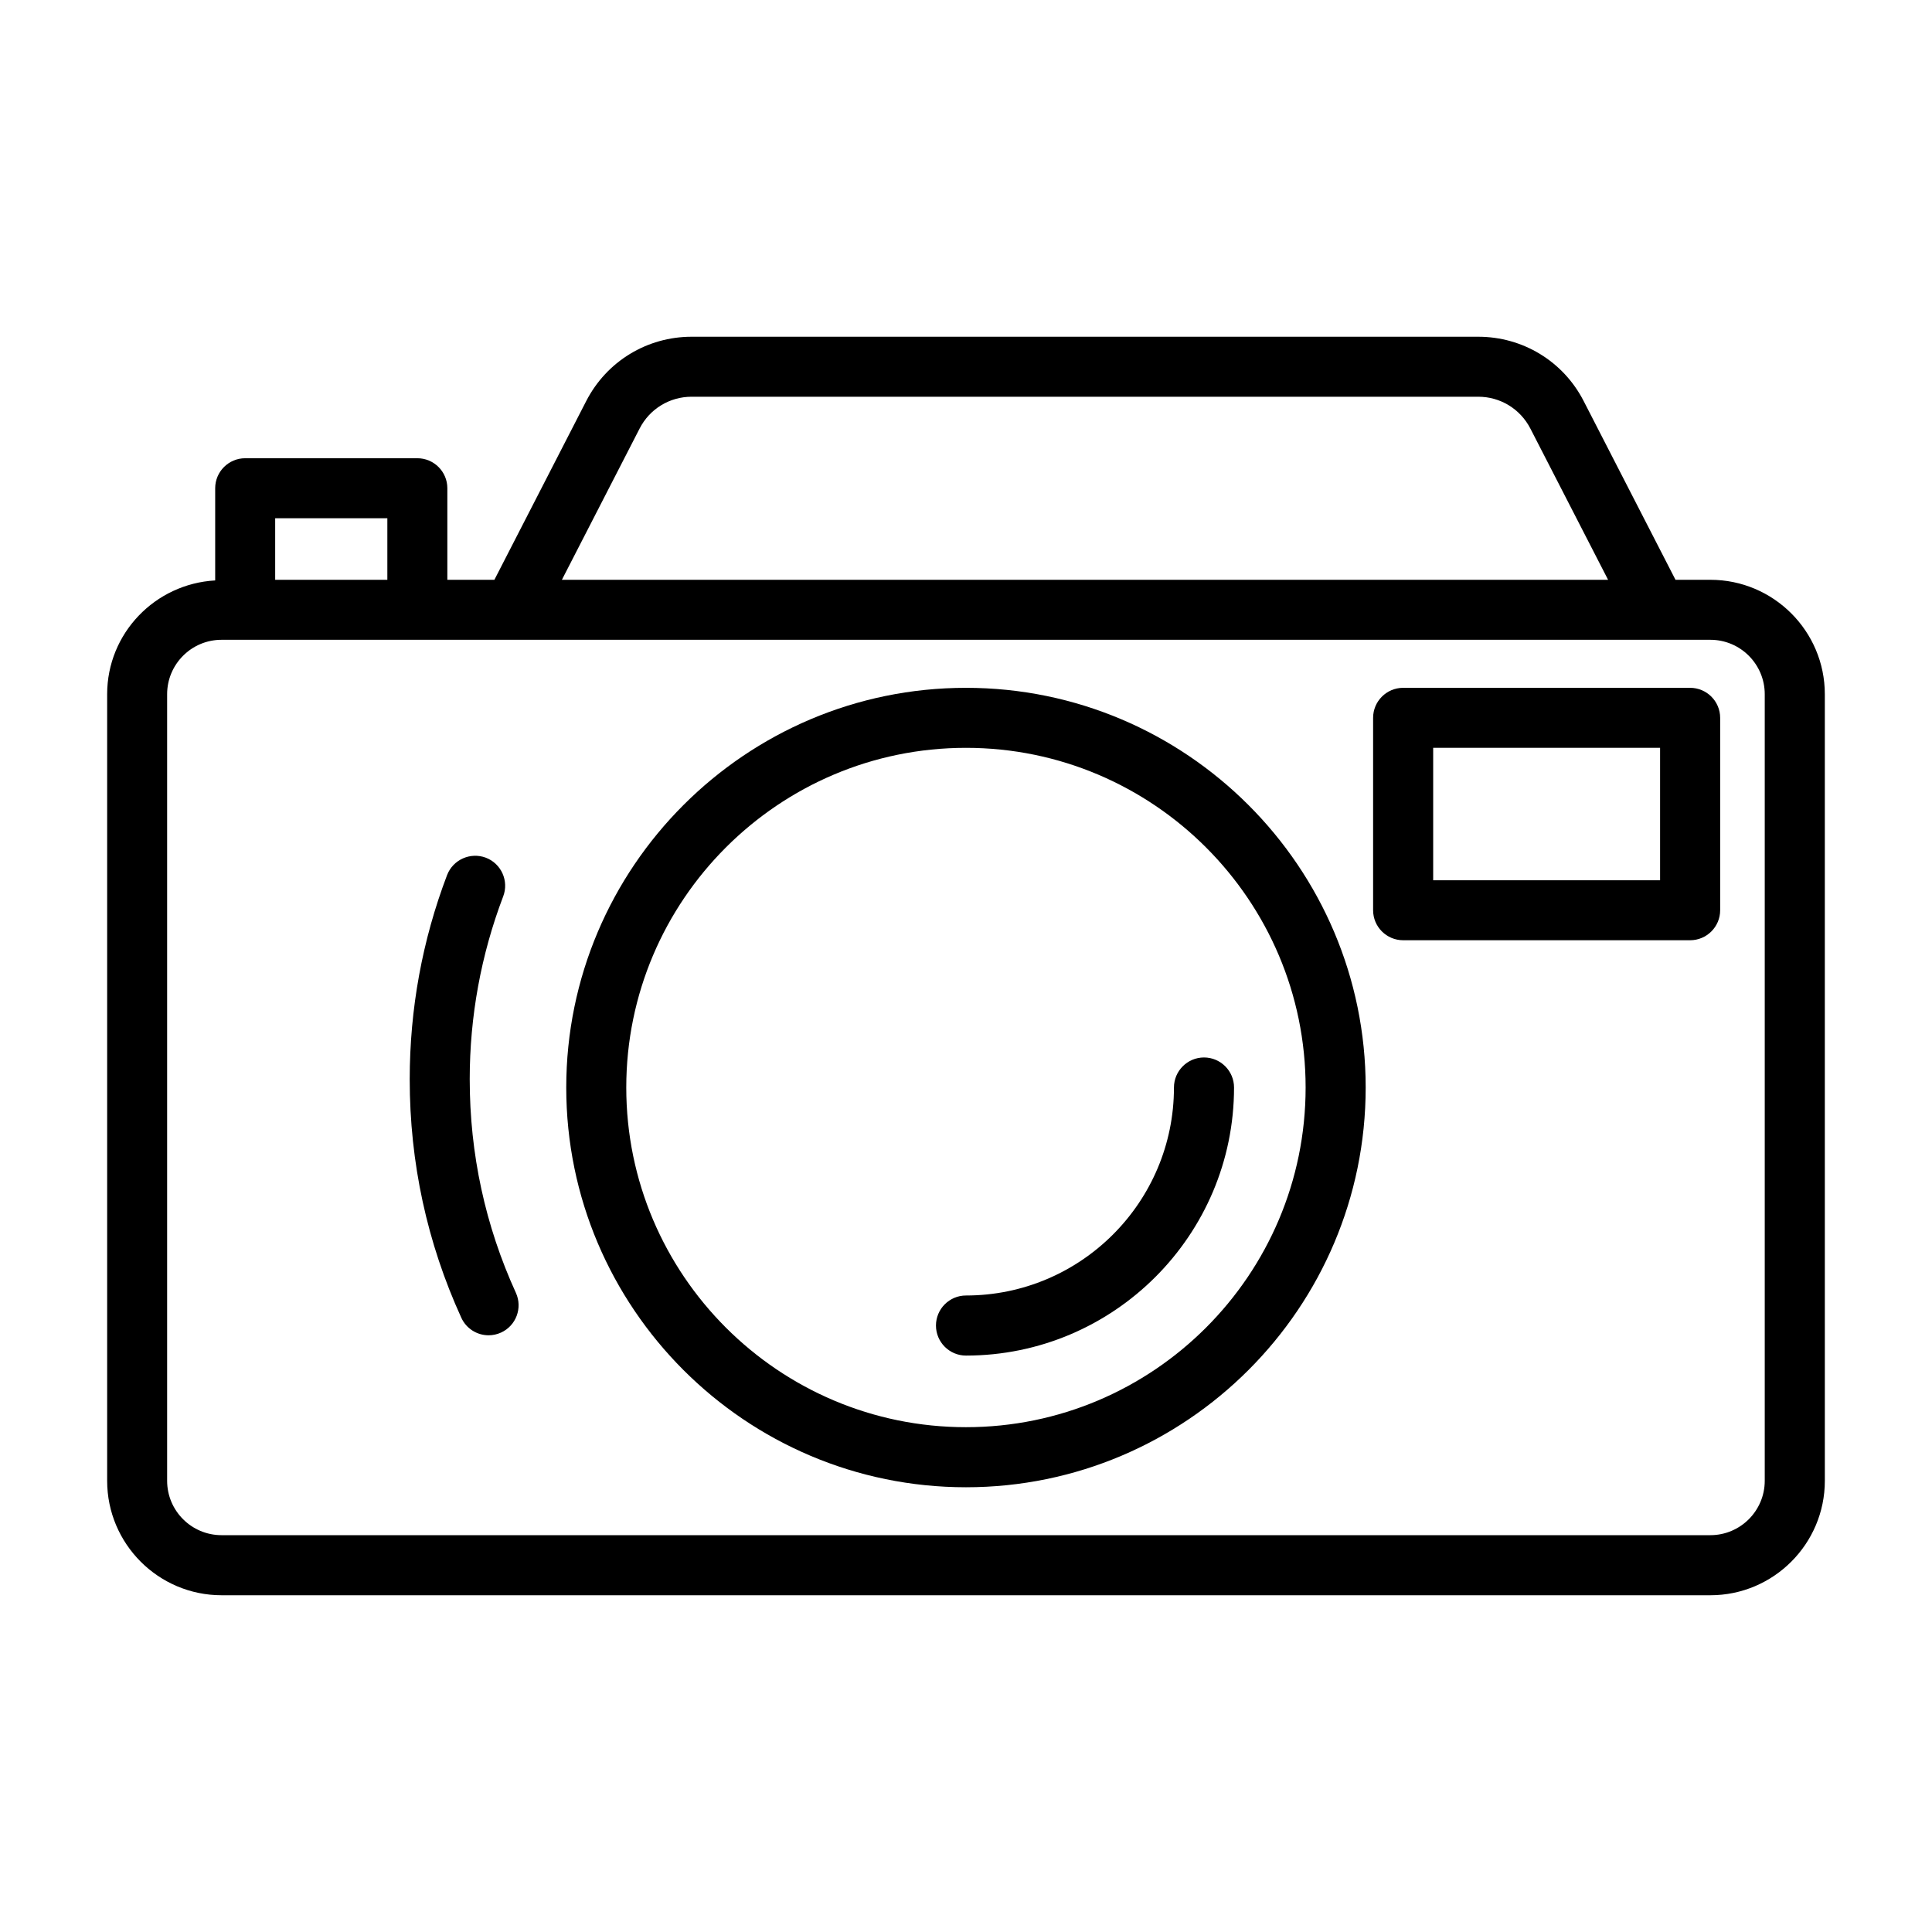
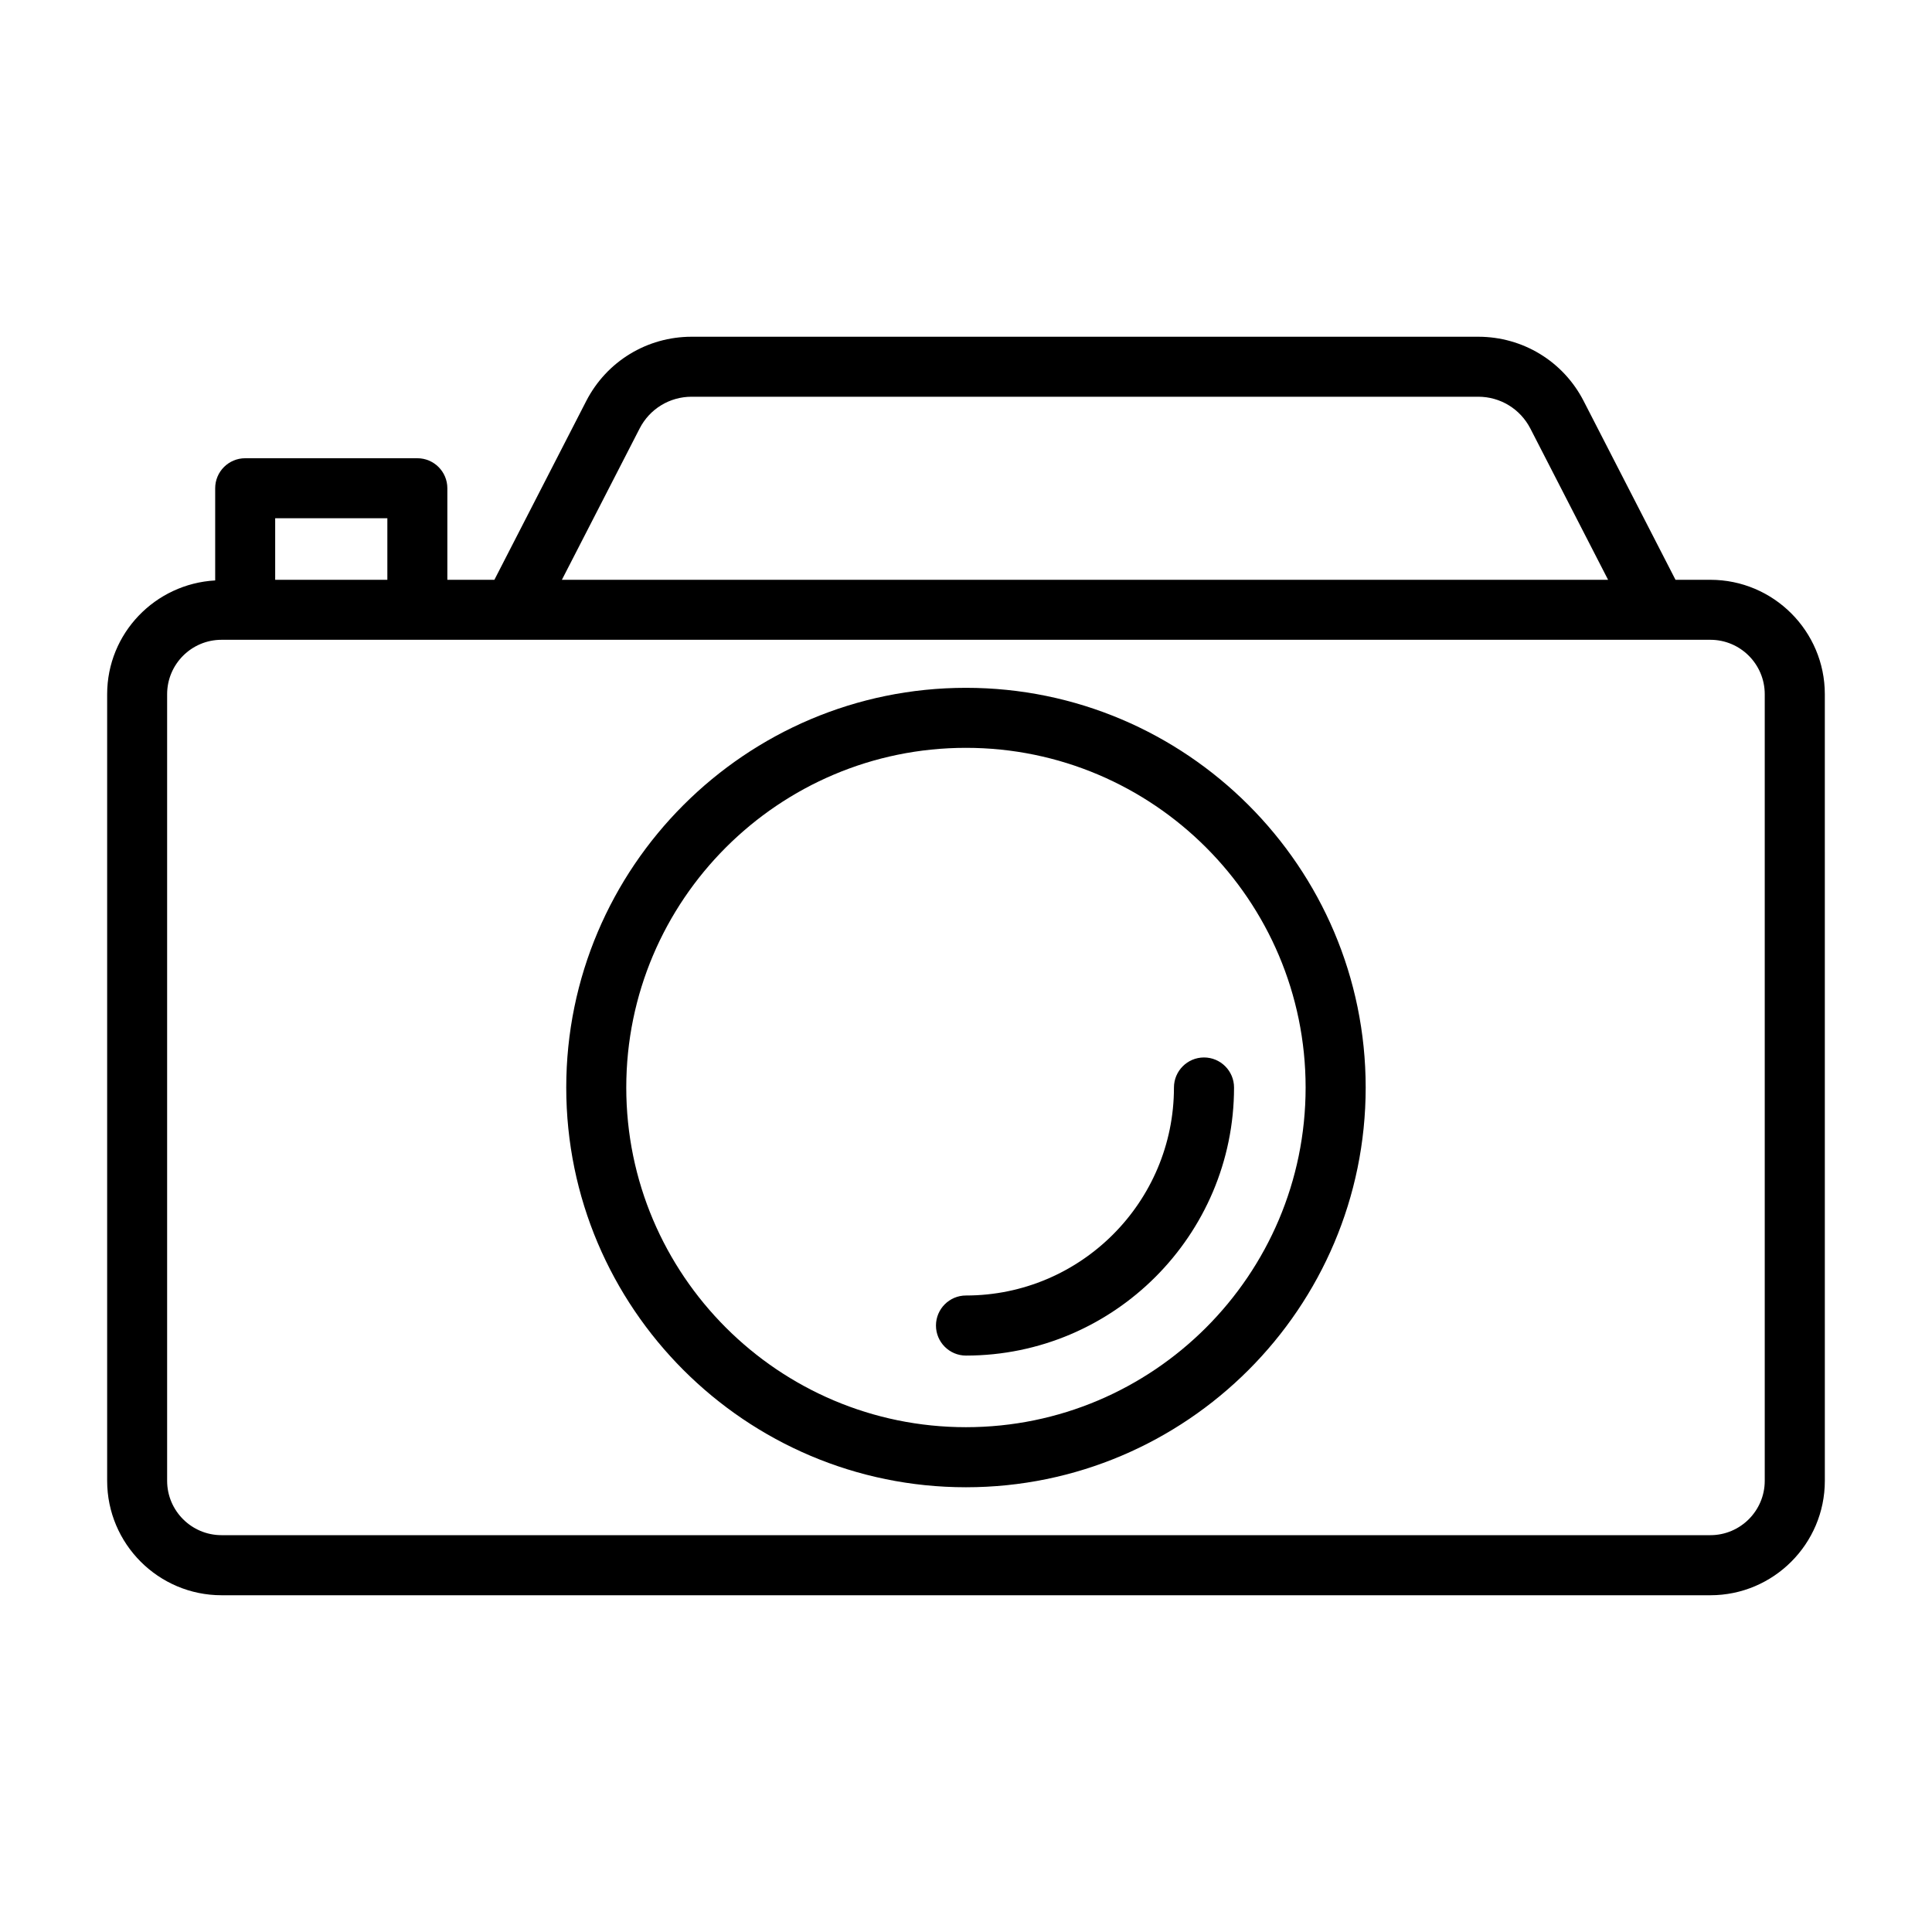
<svg xmlns="http://www.w3.org/2000/svg" fill="#000000" width="800px" height="800px" version="1.1" viewBox="144 144 512 512">
  <g>
    <path d="m597.27 297.65h-9.246l-24.34-47.375c-5.398-10.516-16.113-17.035-27.941-17.035h-208.45c-11.824 0-22.531 6.523-27.941 17.047l-24.332 47.363h-12.469v-24.262c0-4.387-3.562-7.949-7.949-7.949h-45.629c-4.387 0-7.949 3.562-7.949 7.949v24.434c-15.918 0.895-28.629 14.008-28.629 30.148v208.46c0 16.719 13.602 30.328 30.316 30.328h394.56c16.719 0 30.328-13.609 30.328-30.328l-0.004-208.46c0-16.715-13.609-30.316-30.328-30.316zm-283.76-40.094c2.66-5.195 7.949-8.418 13.785-8.418h208.45c5.844 0 11.125 3.223 13.805 8.406l20.609 40.105h-277.25zm-96.586 23.785h29.727v16.309h-29.727zm394.75 255.09c0 7.941-6.465 14.406-14.406 14.406h-394.56c-7.949 0-14.418-6.465-14.418-14.406v-208.46c0-7.949 6.465-14.418 14.418-14.418h394.56c7.941 0 14.406 6.465 14.406 14.418z" />
    <path d="m399.99 326.28c-58.402 0-105.93 47.52-105.93 105.93 0 58.402 47.52 105.93 105.93 105.93 58.402 0 105.93-47.531 105.93-105.93 0-58.406-47.531-105.93-105.93-105.93zm0 195.94c-49.637 0-90.023-40.367-90.023-90.012 0-49.637 40.387-90.023 90.023-90.023 49.648 0 90.012 40.387 90.012 90.023 0 49.645-40.363 90.012-90.012 90.012z" />
    <path d="m455.11 432.2c0 30.406-24.715 55.121-55.121 55.121-4.387 0-7.949 3.574-7.949 7.961 0 4.387 3.562 7.961 7.949 7.961 39.164 0 71.043-31.879 71.043-71.043 0-4.387-3.574-7.961-7.961-7.961-4.391 0.004-7.961 3.574-7.961 7.961z" />
-     <path d="m591.9 326.28h-76.051c-4.387 0-7.961 3.562-7.961 7.949v50.996c0 4.387 3.574 7.949 7.961 7.949h76.051c4.387 0 7.961-3.562 7.961-7.949v-50.996c-0.004-4.387-3.574-7.949-7.961-7.949zm-7.961 50.996h-60.133v-35.094h60.133z" />
-     <path d="m268.48 430.05c0-16.707 2.992-33.016 8.871-48.492 1.562-4.106-0.504-8.699-4.609-10.262-4.086-1.523-8.68 0.504-10.262 4.609-6.57 17.281-9.902 35.492-9.902 54.141 0 22.035 4.594 43.277 13.668 63.16 1.332 2.93 4.223 4.66 7.231 4.66 1.105 0 2.234-0.234 3.301-0.719 4-1.824 5.758-6.543 3.934-10.543-8.117-17.781-12.23-36.809-12.23-56.555z" />
  </g>
</svg>